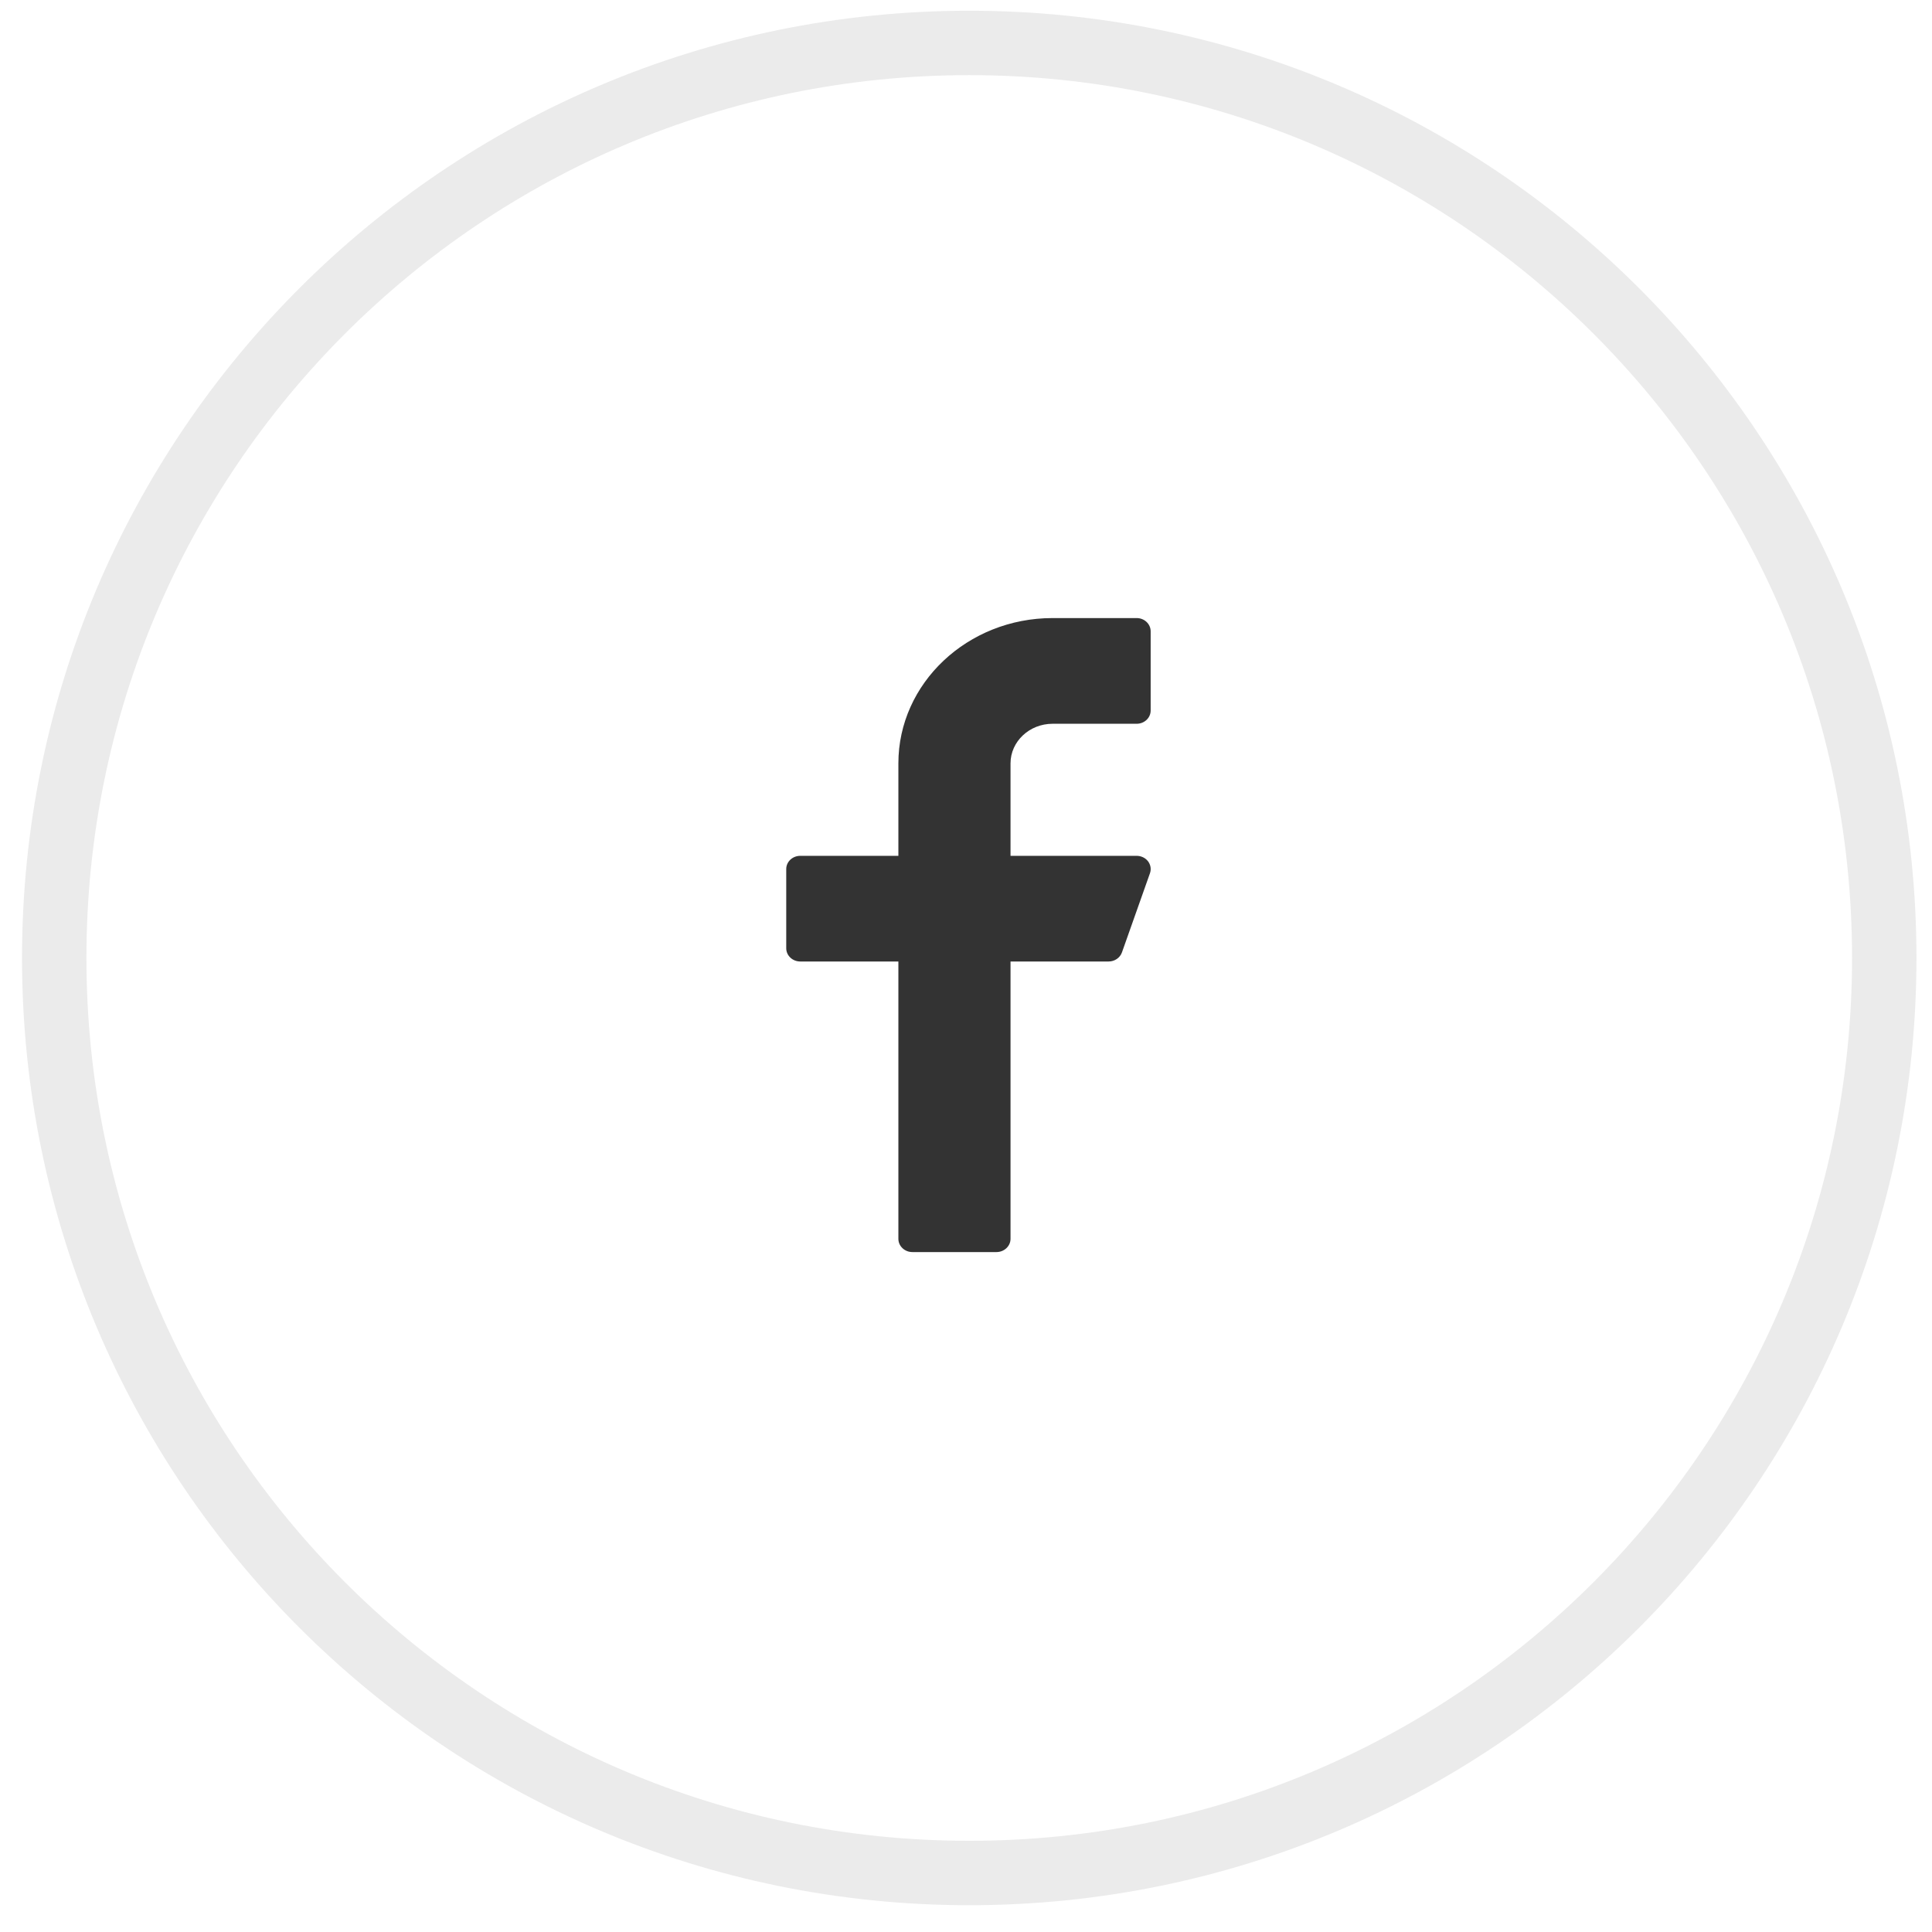
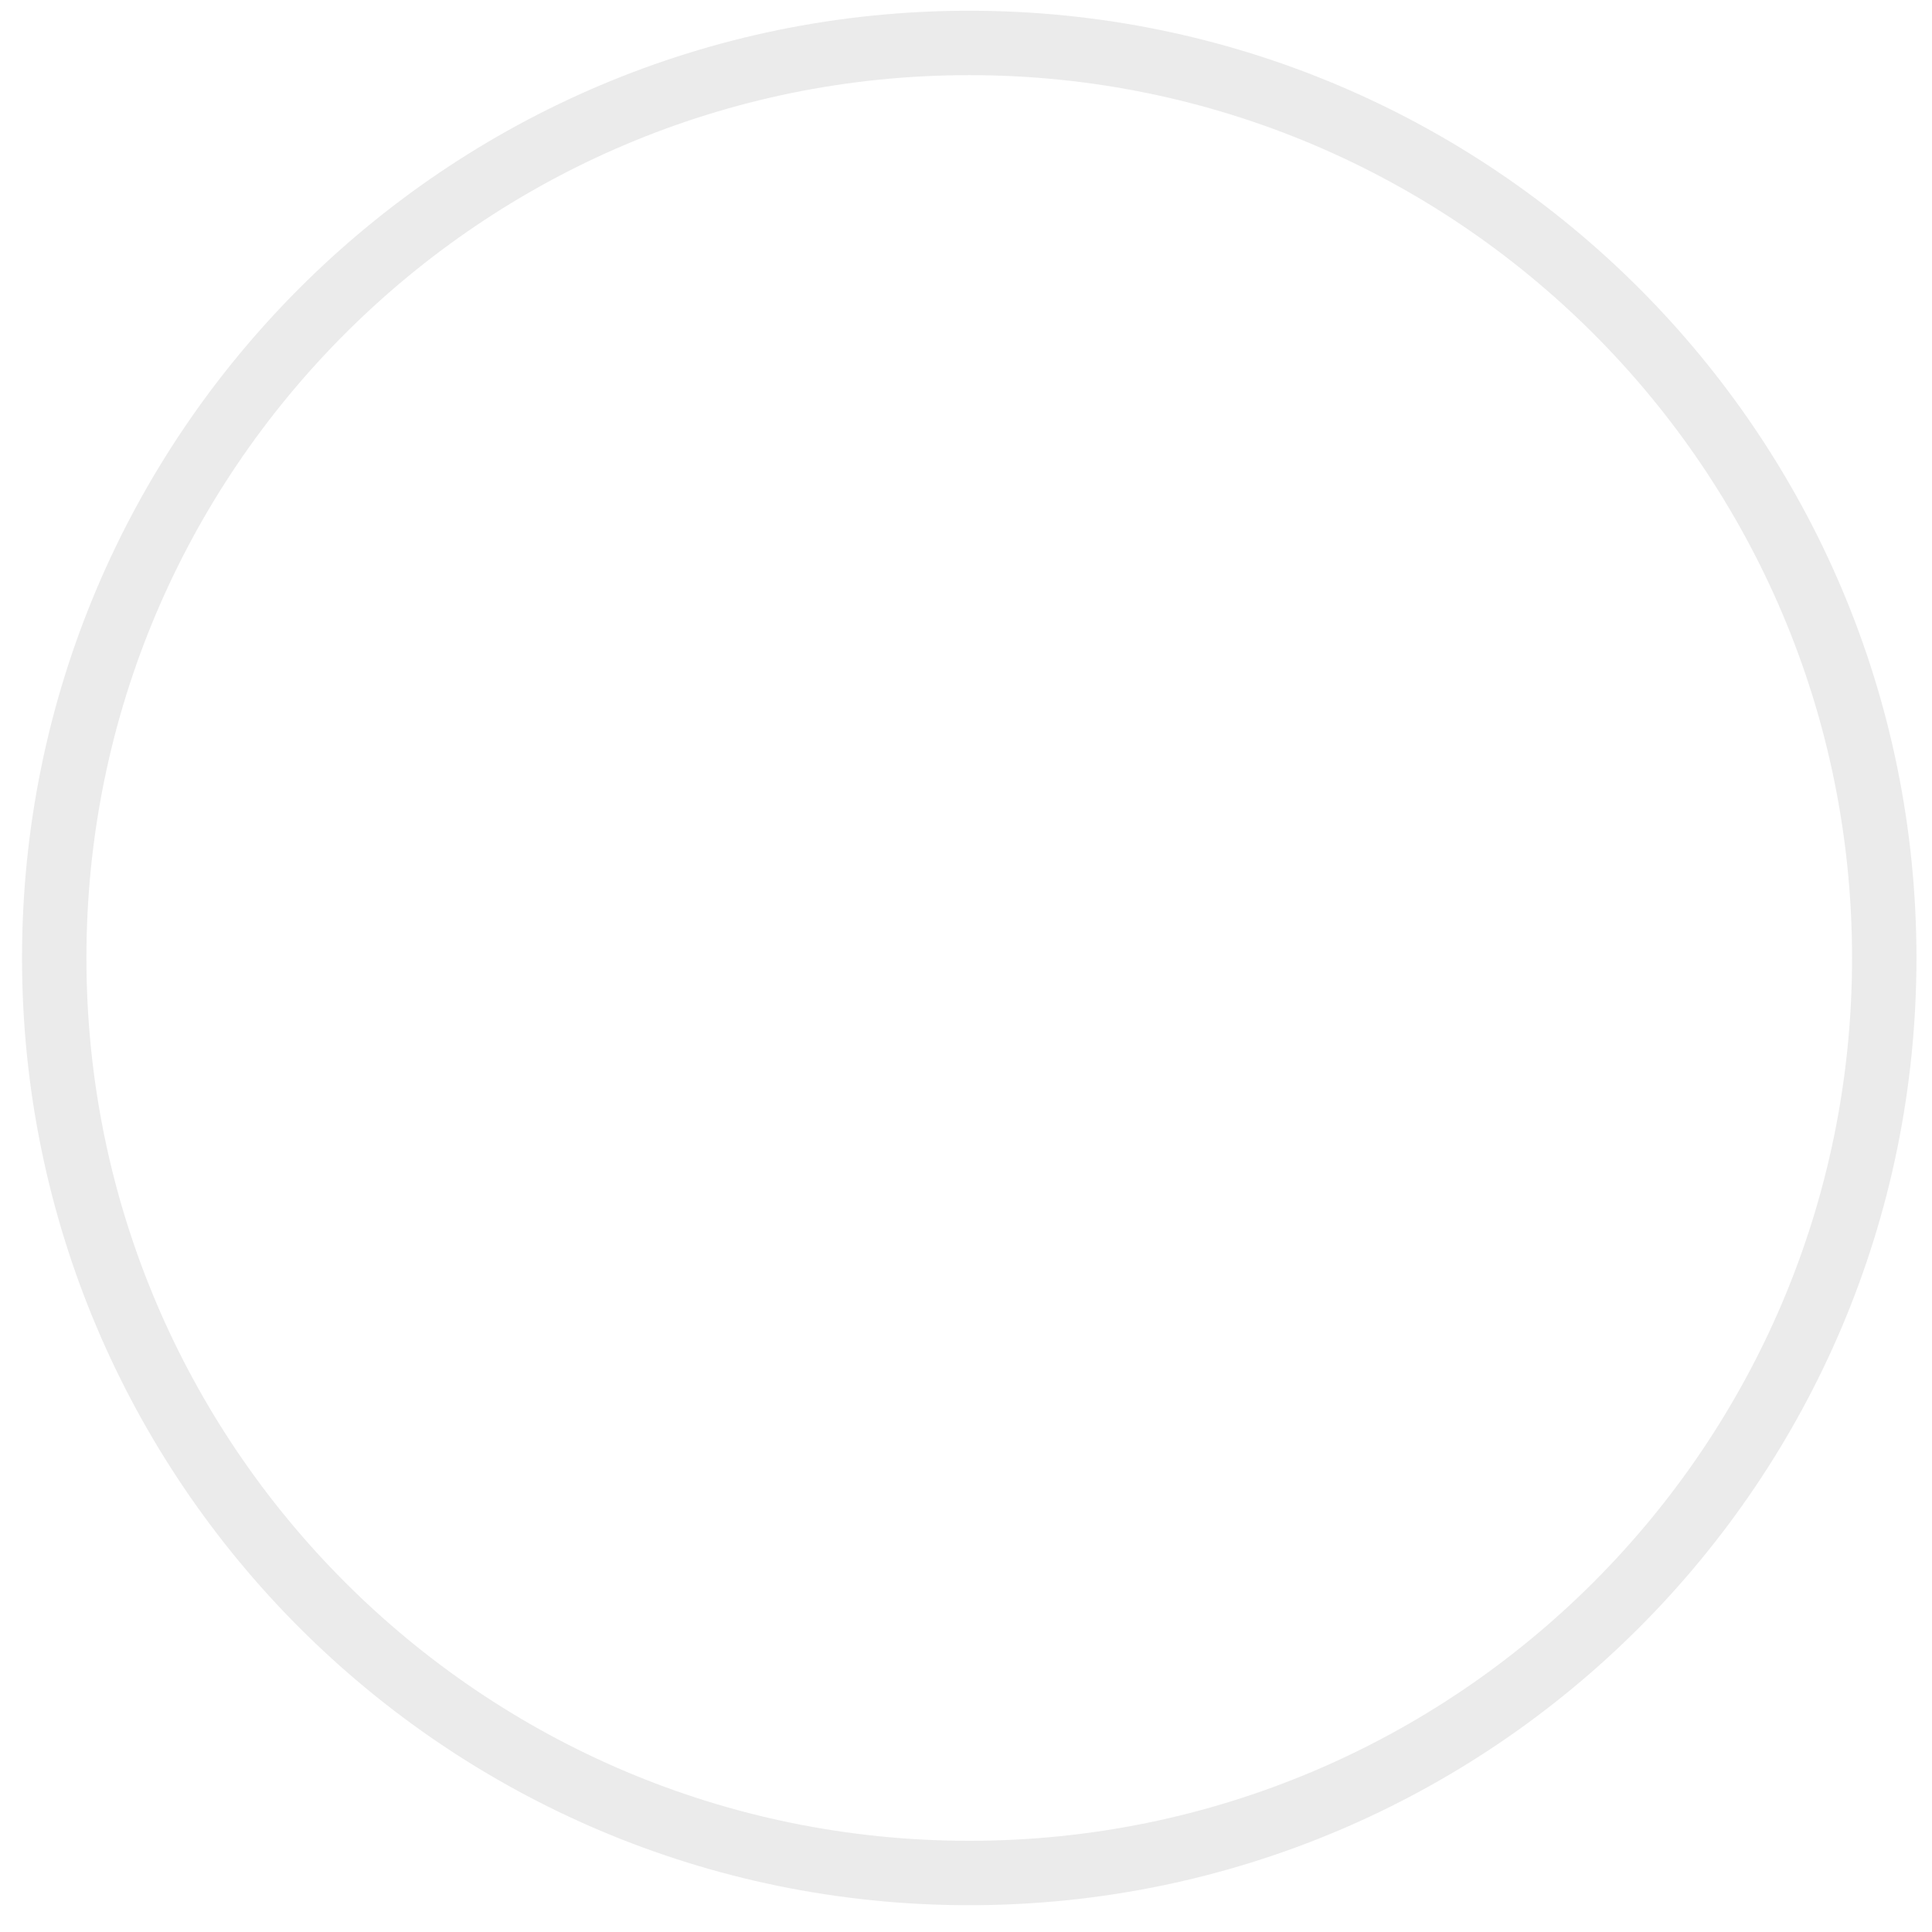
<svg xmlns="http://www.w3.org/2000/svg" width="45" height="45" viewBox="0 0 45 45" fill="none">
  <path opacity="0.1" fill-rule="evenodd" clip-rule="evenodd" d="M22.576 43.626C34.346 43.626 43.888 34.084 43.888 22.313C43.888 10.542 34.346 1 22.576 1C10.805 1 1.263 10.542 1.263 22.313C1.263 34.084 10.805 43.626 22.576 43.626Z" stroke="#333333" stroke-width="1.5" />
-   <path d="M24.516 16.858H26.475C26.655 16.858 26.801 16.72 26.801 16.55V14.704C26.801 14.534 26.655 14.396 26.475 14.396H24.516C22.536 14.396 20.925 15.914 20.925 17.78V19.934H18.64C18.459 19.934 18.313 20.072 18.313 20.241V22.087C18.313 22.257 18.459 22.395 18.64 22.395H20.925V28.855C20.925 29.025 21.071 29.163 21.251 29.163H23.21C23.39 29.163 23.537 29.025 23.537 28.855V22.395H25.822C25.962 22.395 26.087 22.31 26.132 22.184L26.785 20.339C26.818 20.245 26.801 20.142 26.74 20.061C26.678 19.981 26.58 19.934 26.475 19.934H23.537V17.78C23.537 17.272 23.976 16.858 24.516 16.858Z" fill="#333333" />
</svg>